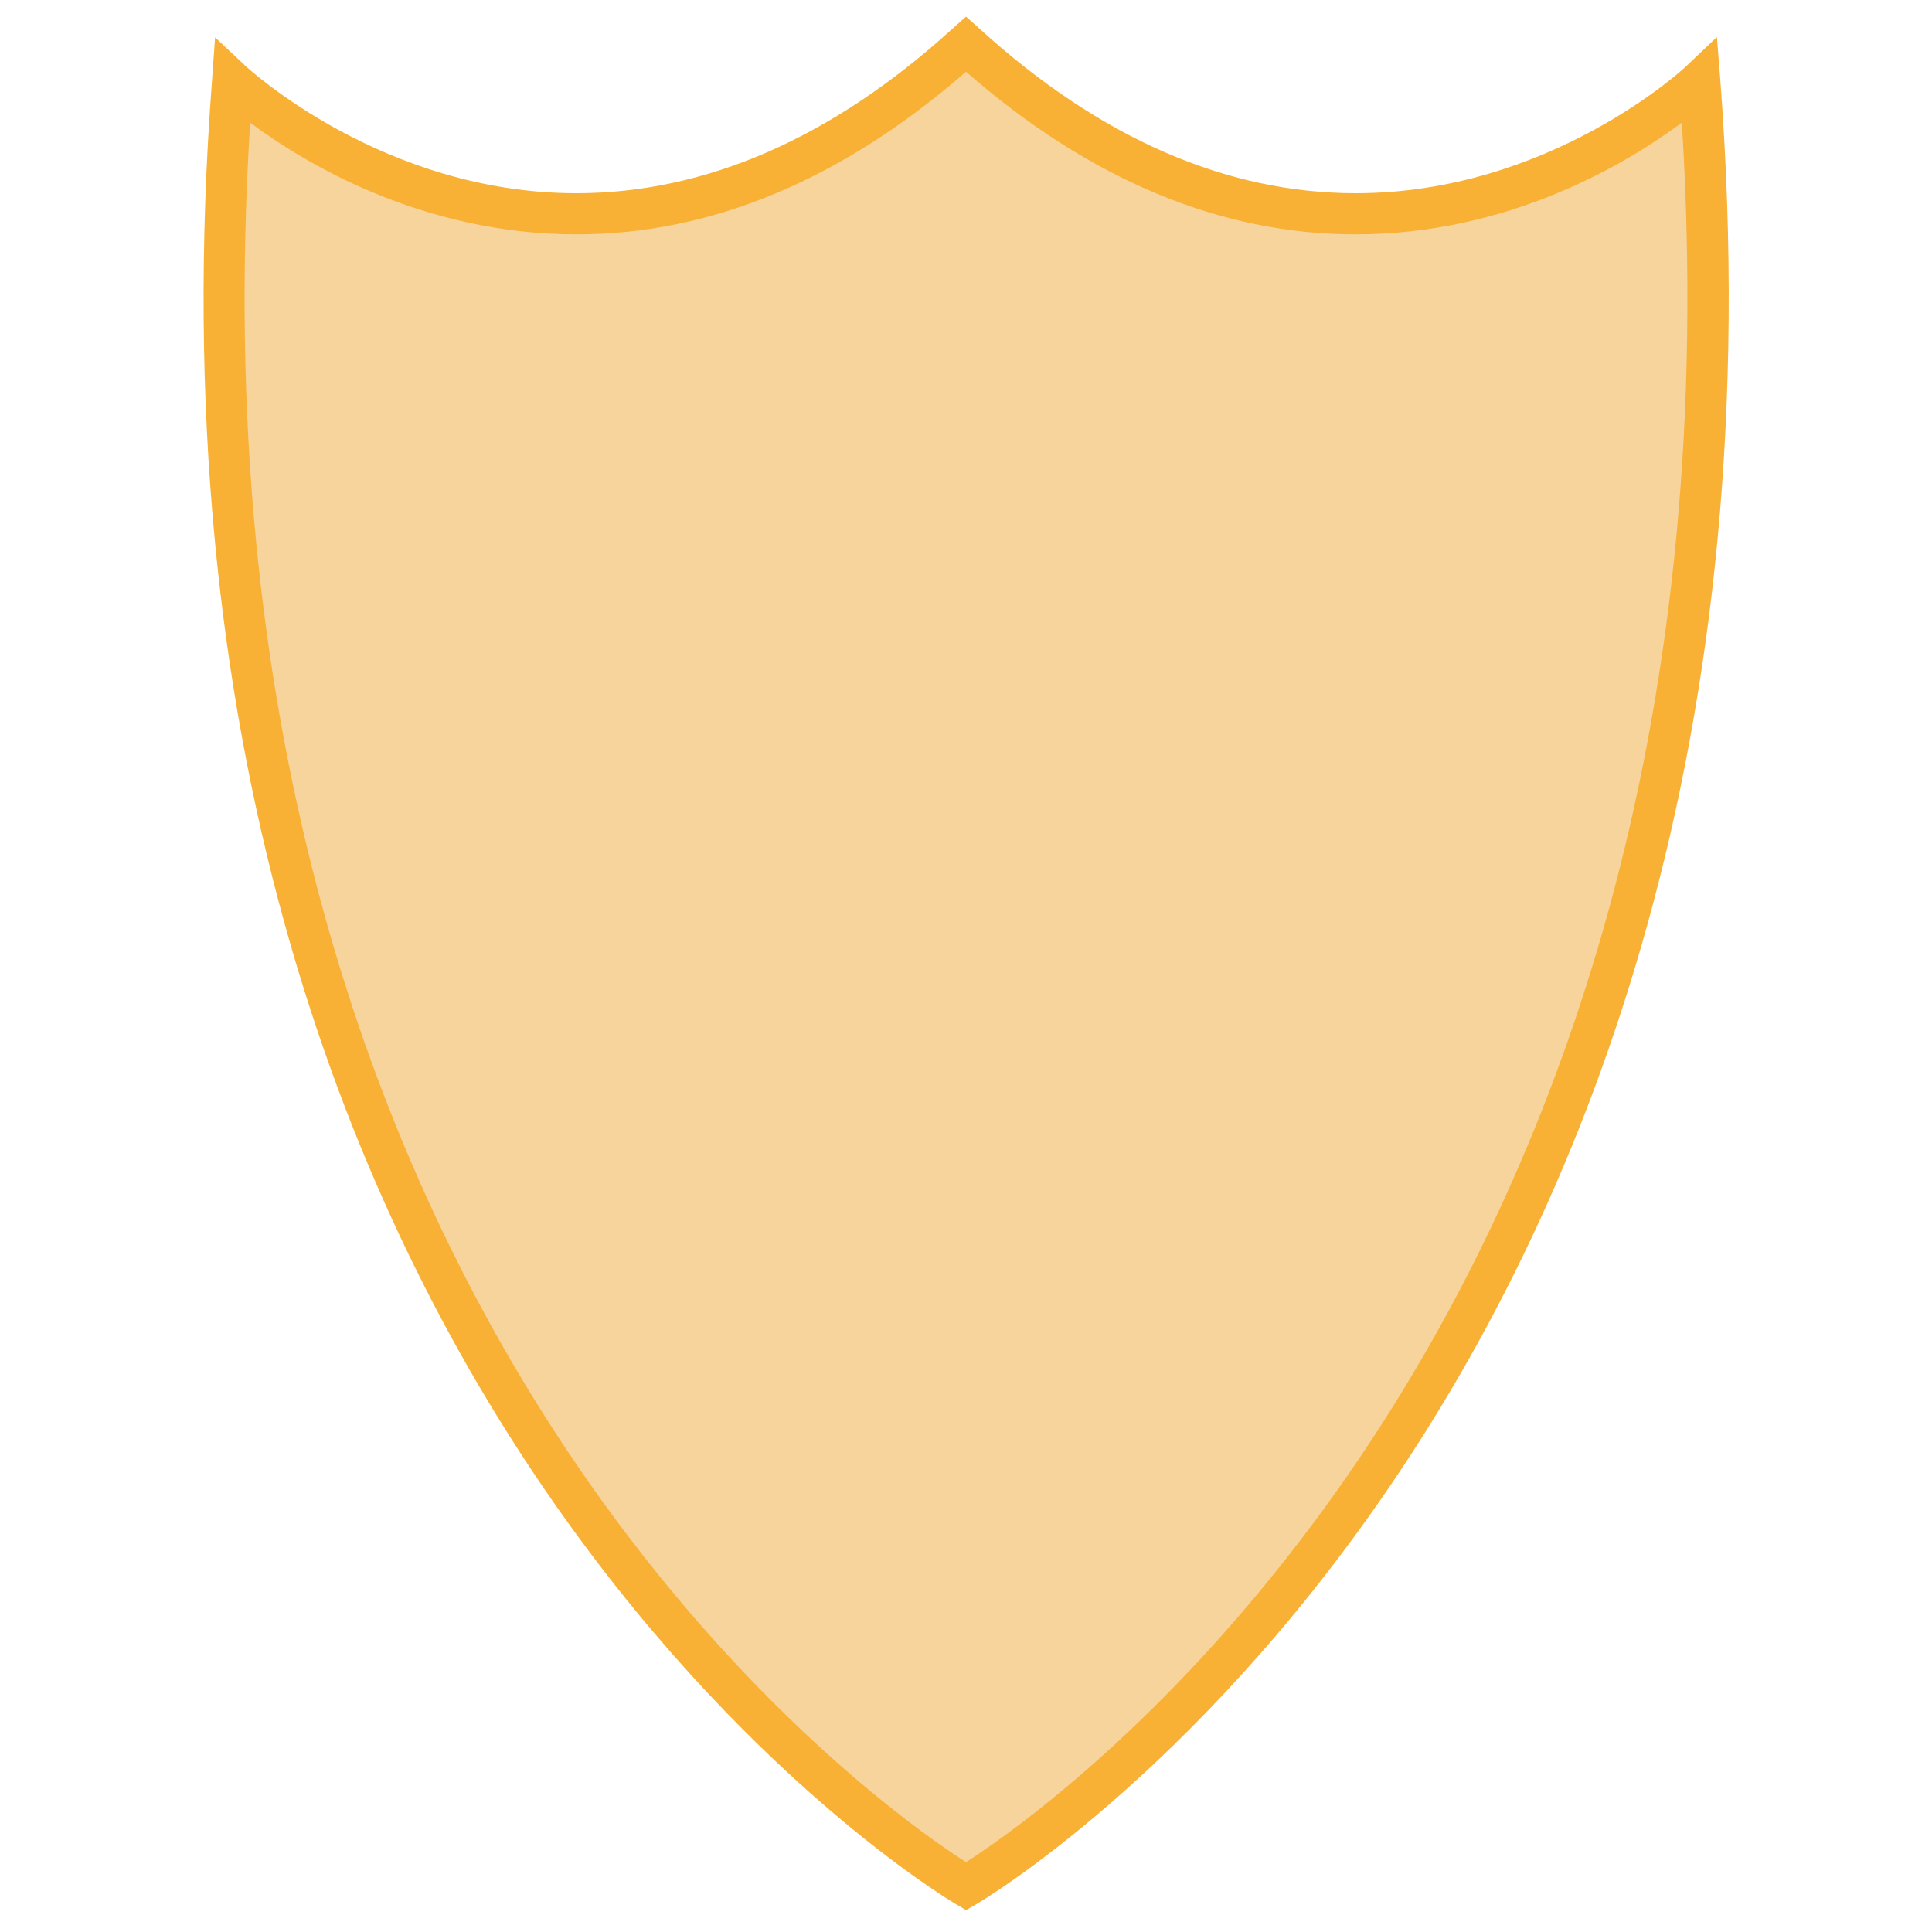
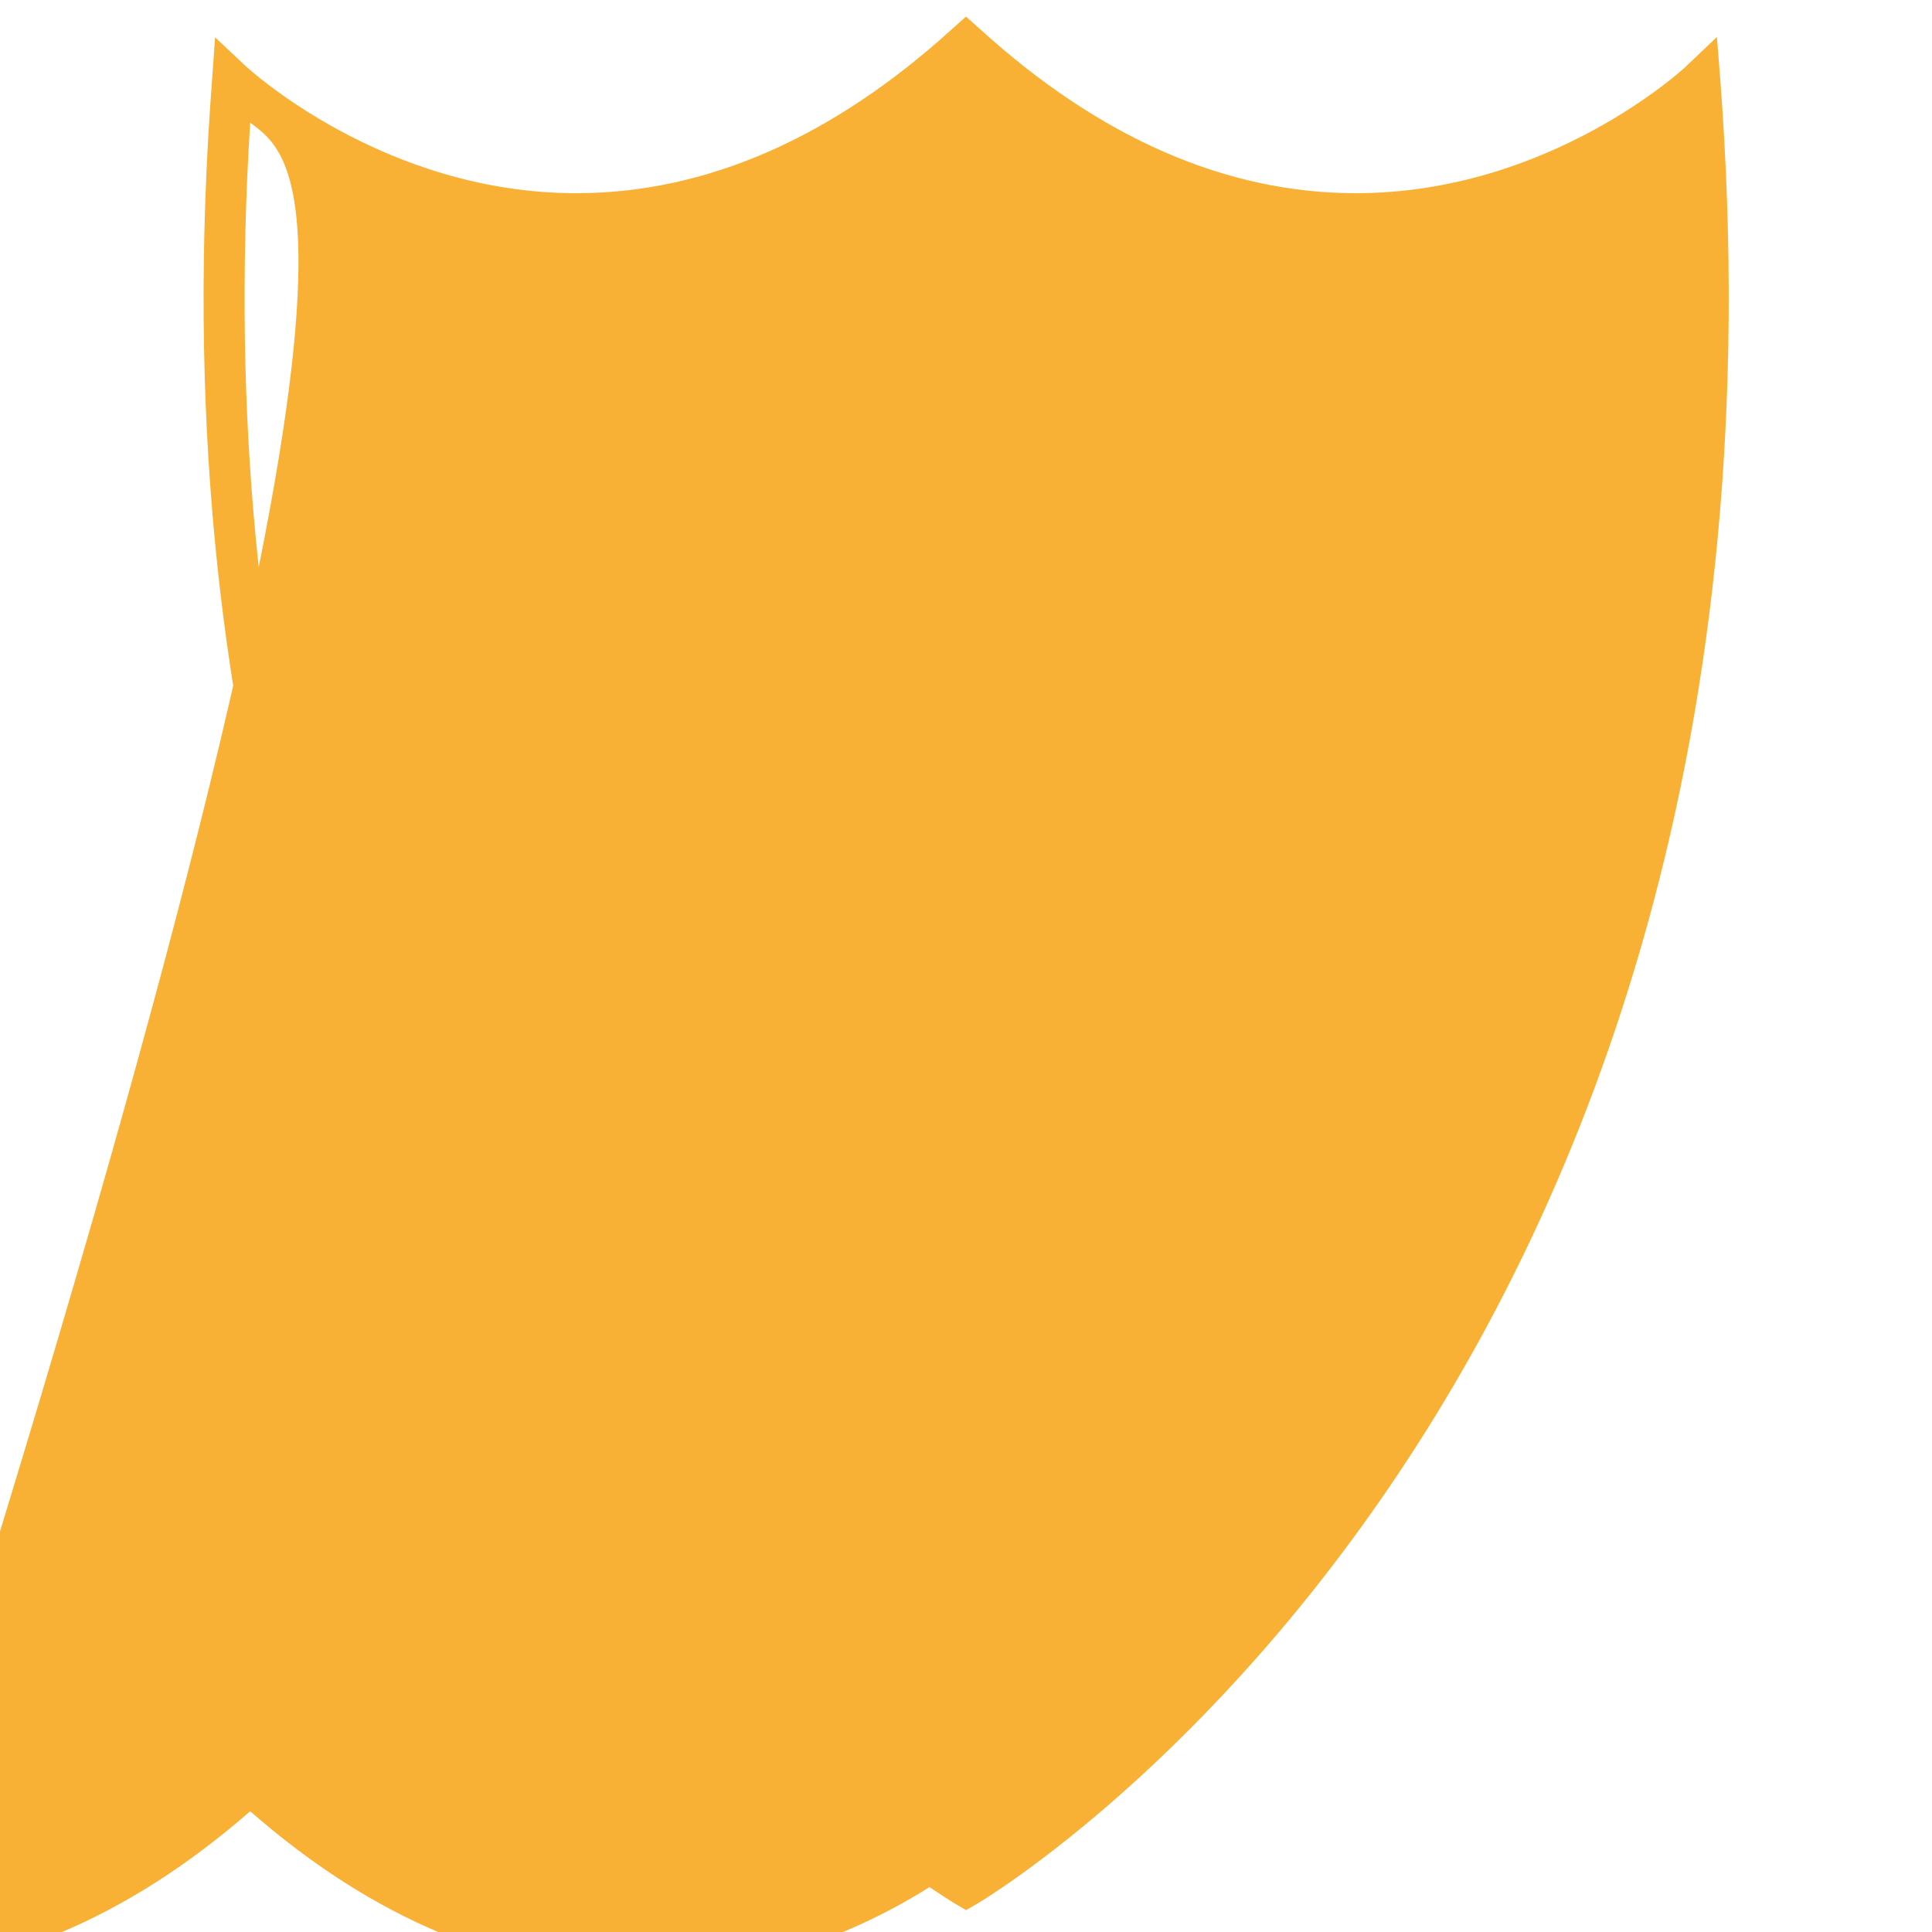
<svg xmlns="http://www.w3.org/2000/svg" version="1.1" id="Ebene_1" x="0px" y="0px" viewBox="0 0 512 512" style="enable-background:new 0 0 512 512;" xml:space="preserve">
  <style type="text/css">
	.st0{fill:#F7D49B;}
	.st1{fill:#F8B134;}
</style>
-   <path class="st0" d="M450.4,21.7c0,0-89.9,85-194.4-9.9c-104.5,94.9-194.4,9.9-194.4,9.9C34.8,373.4,256,499.9,256,499.9  S477.2,373.4,450.4,21.7" />
-   <path class="st1" d="M66.3,32.5L66.3,32.5C46.5,348.1,231.2,477.6,256,493.5c24.8-15.9,209.5-145.8,189.7-461  c-14.3,10.6-45.5,29.6-86.5,29.6c0,0,0,0,0,0c-35.7,0-70.5-14.5-103.2-43.1c-32.8,28.6-67.5,43.1-103.2,43.1  C111.8,62.1,80.5,43.1,66.3,32.5 M256,506.2l-2.7-1.6c-2.2-1.3-223.9-132.4-197.1-483.4L57,9.9l8.3,7.8c0.4,0.3,36.2,33.5,87.4,33.5  c34.3,0,67.8-14.6,99.6-43.5l3.7-3.3l3.7,3.3c31.8,28.9,65.3,43.5,99.6,43.5c0,0,0,0,0,0c51.4,0,87.1-33.2,87.4-33.5l8.3-7.9  l0.9,11.4c26.7,351.1-194.9,482.1-197.1,483.4L256,506.2z" />
+   <path class="st1" d="M66.3,32.5L66.3,32.5C46.5,348.1,231.2,477.6,256,493.5c-14.3,10.6-45.5,29.6-86.5,29.6c0,0,0,0,0,0c-35.7,0-70.5-14.5-103.2-43.1c-32.8,28.6-67.5,43.1-103.2,43.1  C111.8,62.1,80.5,43.1,66.3,32.5 M256,506.2l-2.7-1.6c-2.2-1.3-223.9-132.4-197.1-483.4L57,9.9l8.3,7.8c0.4,0.3,36.2,33.5,87.4,33.5  c34.3,0,67.8-14.6,99.6-43.5l3.7-3.3l3.7,3.3c31.8,28.9,65.3,43.5,99.6,43.5c0,0,0,0,0,0c51.4,0,87.1-33.2,87.4-33.5l8.3-7.9  l0.9,11.4c26.7,351.1-194.9,482.1-197.1,483.4L256,506.2z" />
</svg>